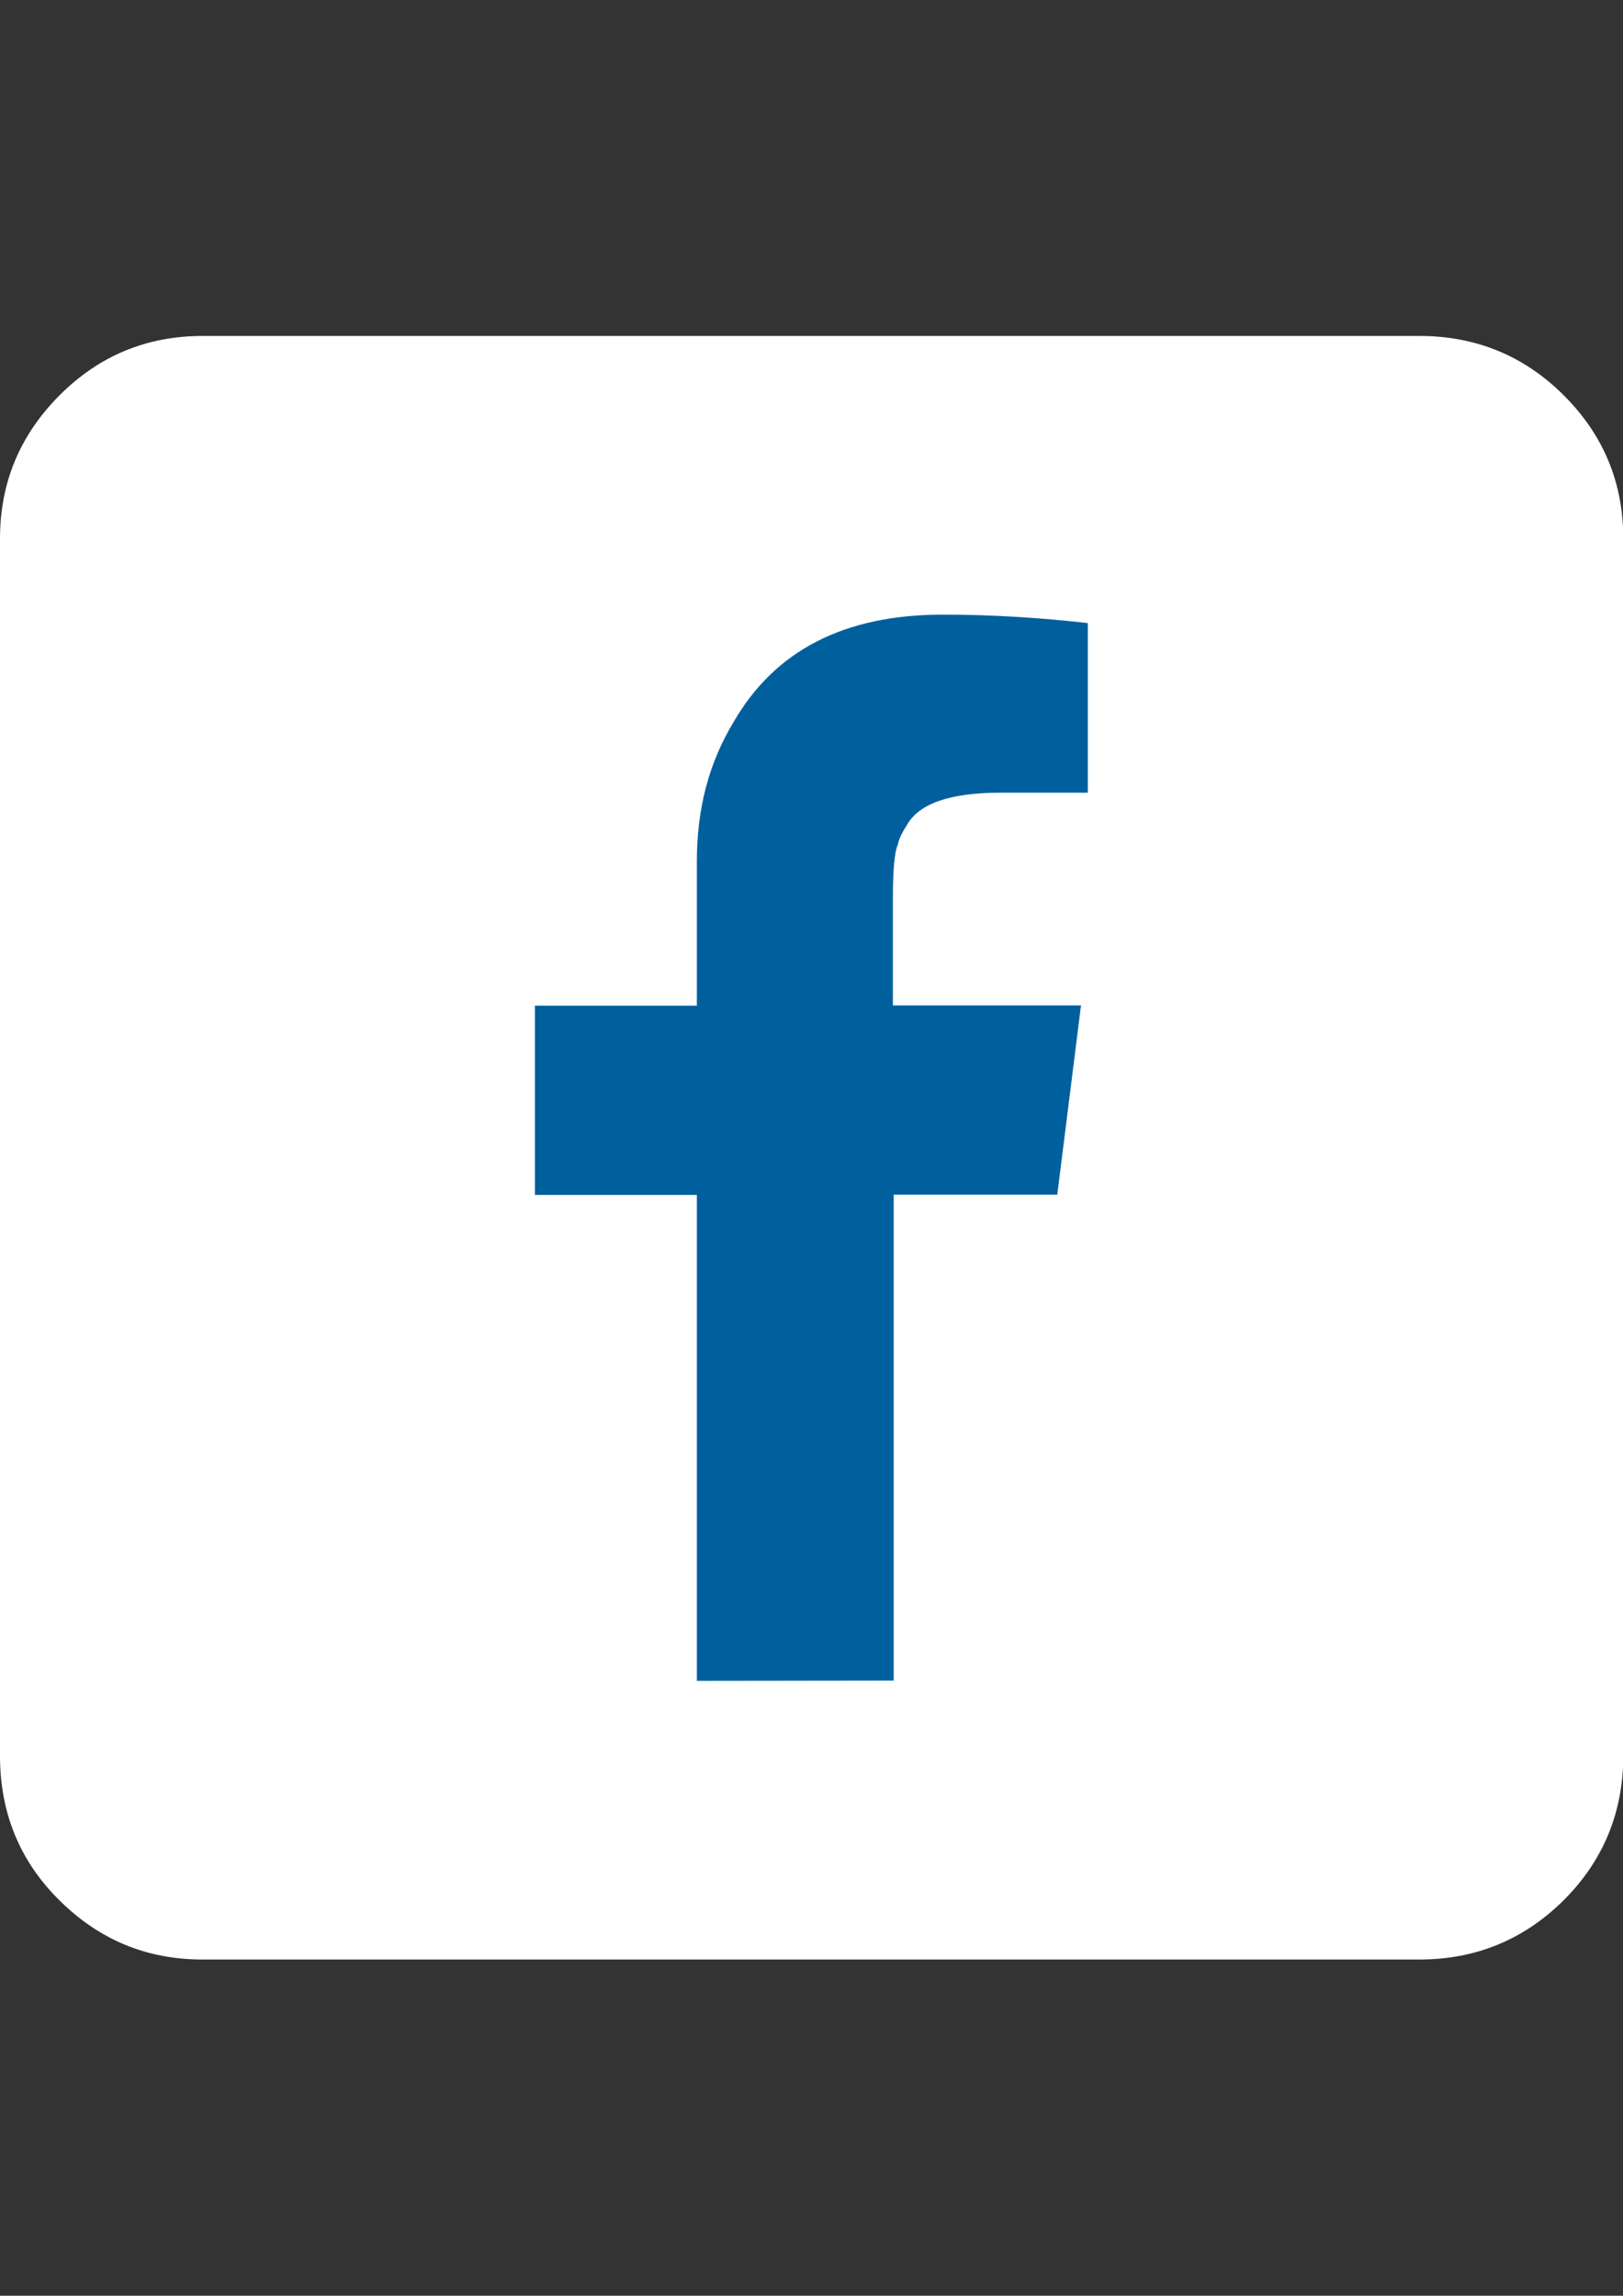
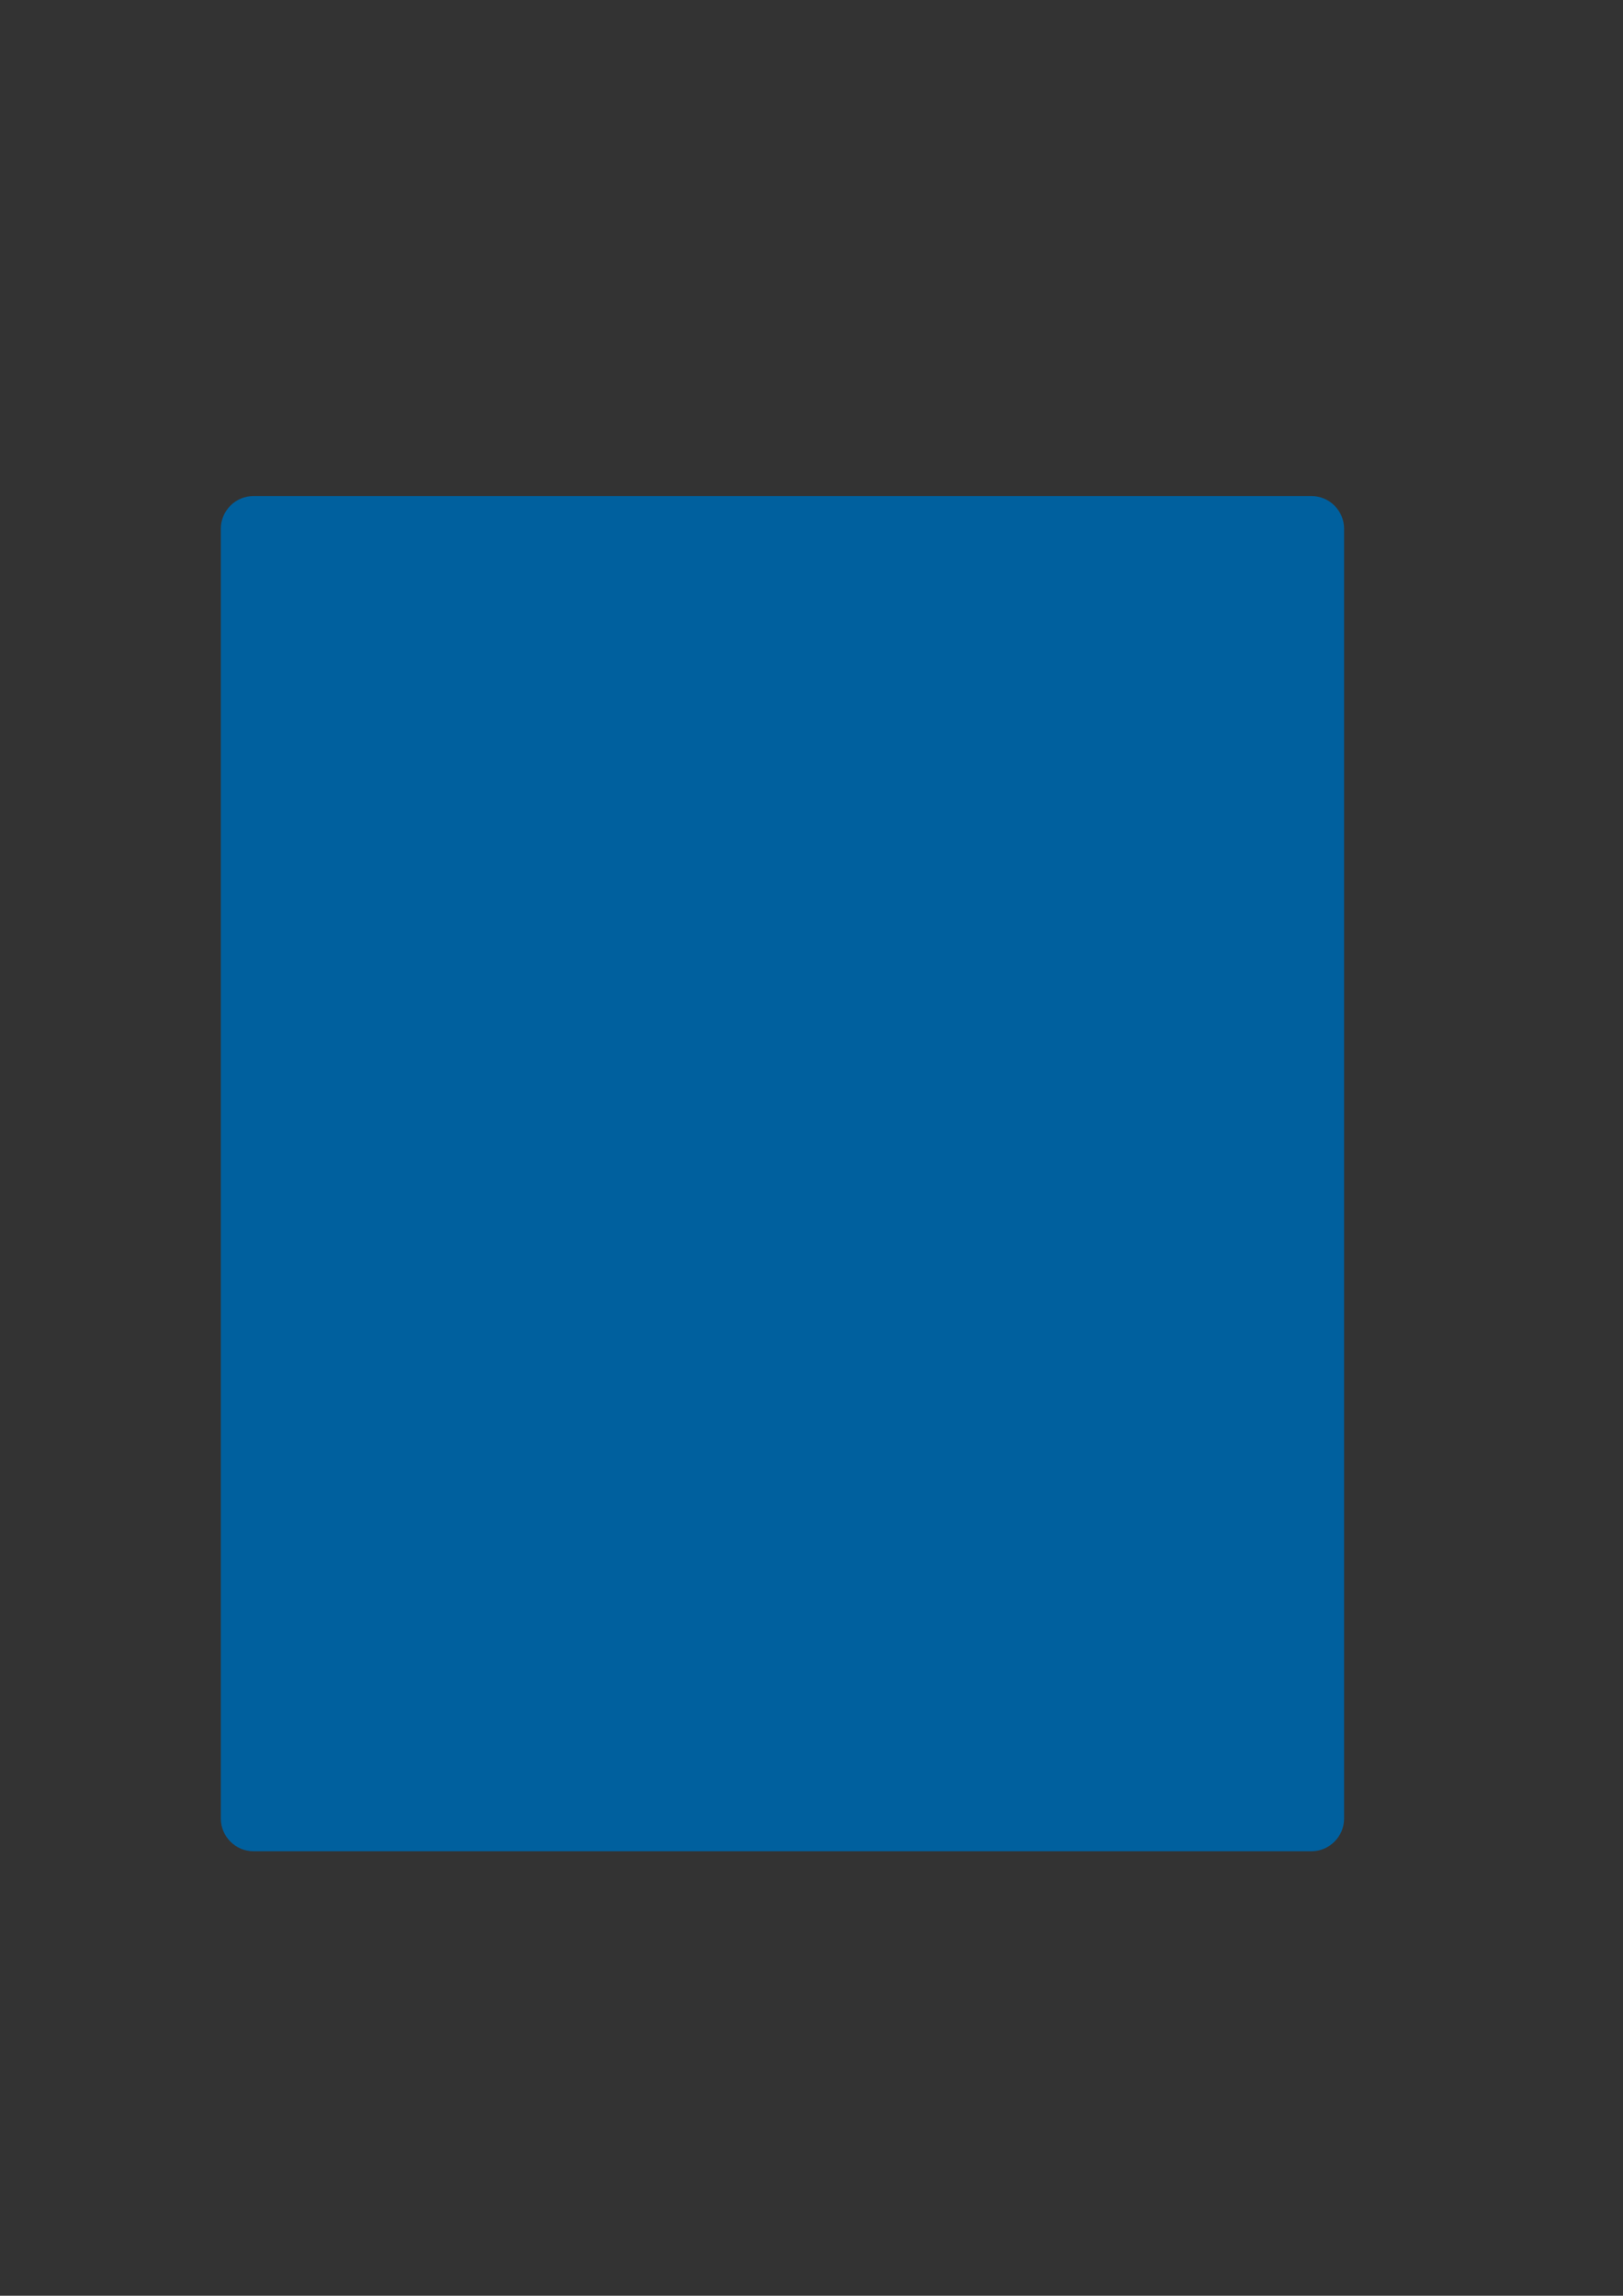
<svg xmlns="http://www.w3.org/2000/svg" version="1.1" id="Layer_1" x="0px" y="0px" viewBox="0 0 595.3 841.9" enable-background="new 0 0 595.3 841.9" xml:space="preserve">
  <rect x="0" y="0" width="595.3" height="841.9" fill="#333333" stroke="none" />
  <path fill="#00609E" d="M93,181.9h388c6.6,0,12,5.4,12,12v473c0,6.6-5.4,12-12,12H93c-6.6,0-12-5.4-12-12v-473  C81,187.3,86.4,181.9,93,181.9z" />
  <g>
-     <path fill="#FFFFFF" d="M520.6,718.6H74.3c-20.5,0-37.9-7.2-52.6-21.8S0,664.5,0,643.9V197.6c0-20.5,7.2-37.9,21.8-52.6   c14.6-14.6,32-21.8,52.6-21.8h446.3c20.5,0,38.3,7.2,52.9,21.8c14.6,14.6,21.8,32,21.8,52.6v446.3c0,20.5-7.2,38.3-21.8,52.9   C558.9,711.4,541.2,718.6,520.6,718.6z M327.8,616.3V438.1h60l8.7-69.4h-69v-38.9c0-10.9,0.6-17.7,1.9-20.2c0-0.9,0.9-3.4,3.1-6.8   c4.4-8.1,15.9-12.1,34.5-12.1h32v-62.2c-16.8-1.9-34.5-3.1-53.2-3.1c-36.1,0-61.6,13.1-76.8,39.5c-9,14.9-13.4,31.7-13.4,51v52.9   h-59.4v69.4h59.4v178.2L327.8,616.3L327.8,616.3z" />
-   </g>
+     </g>
</svg>